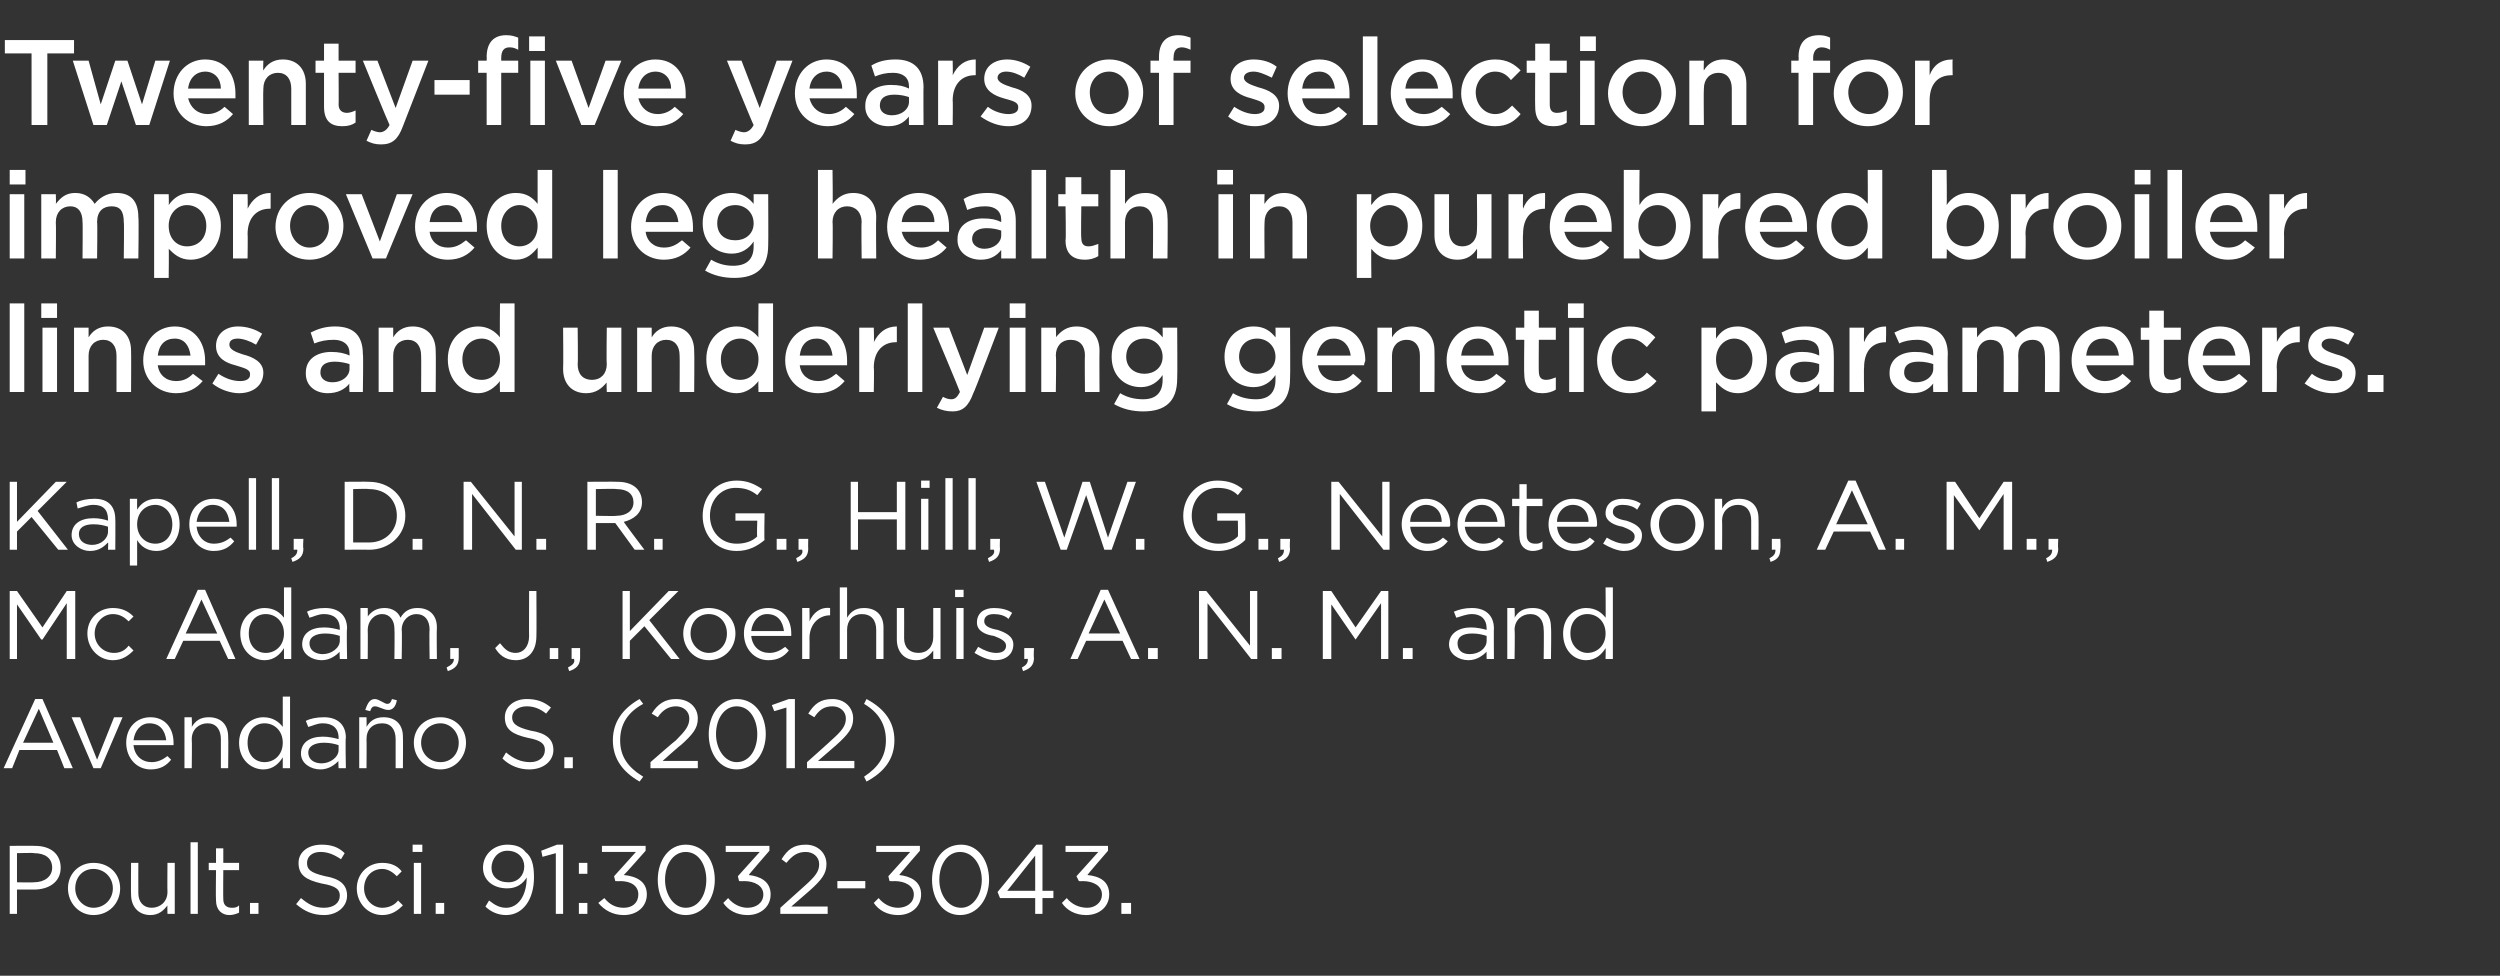
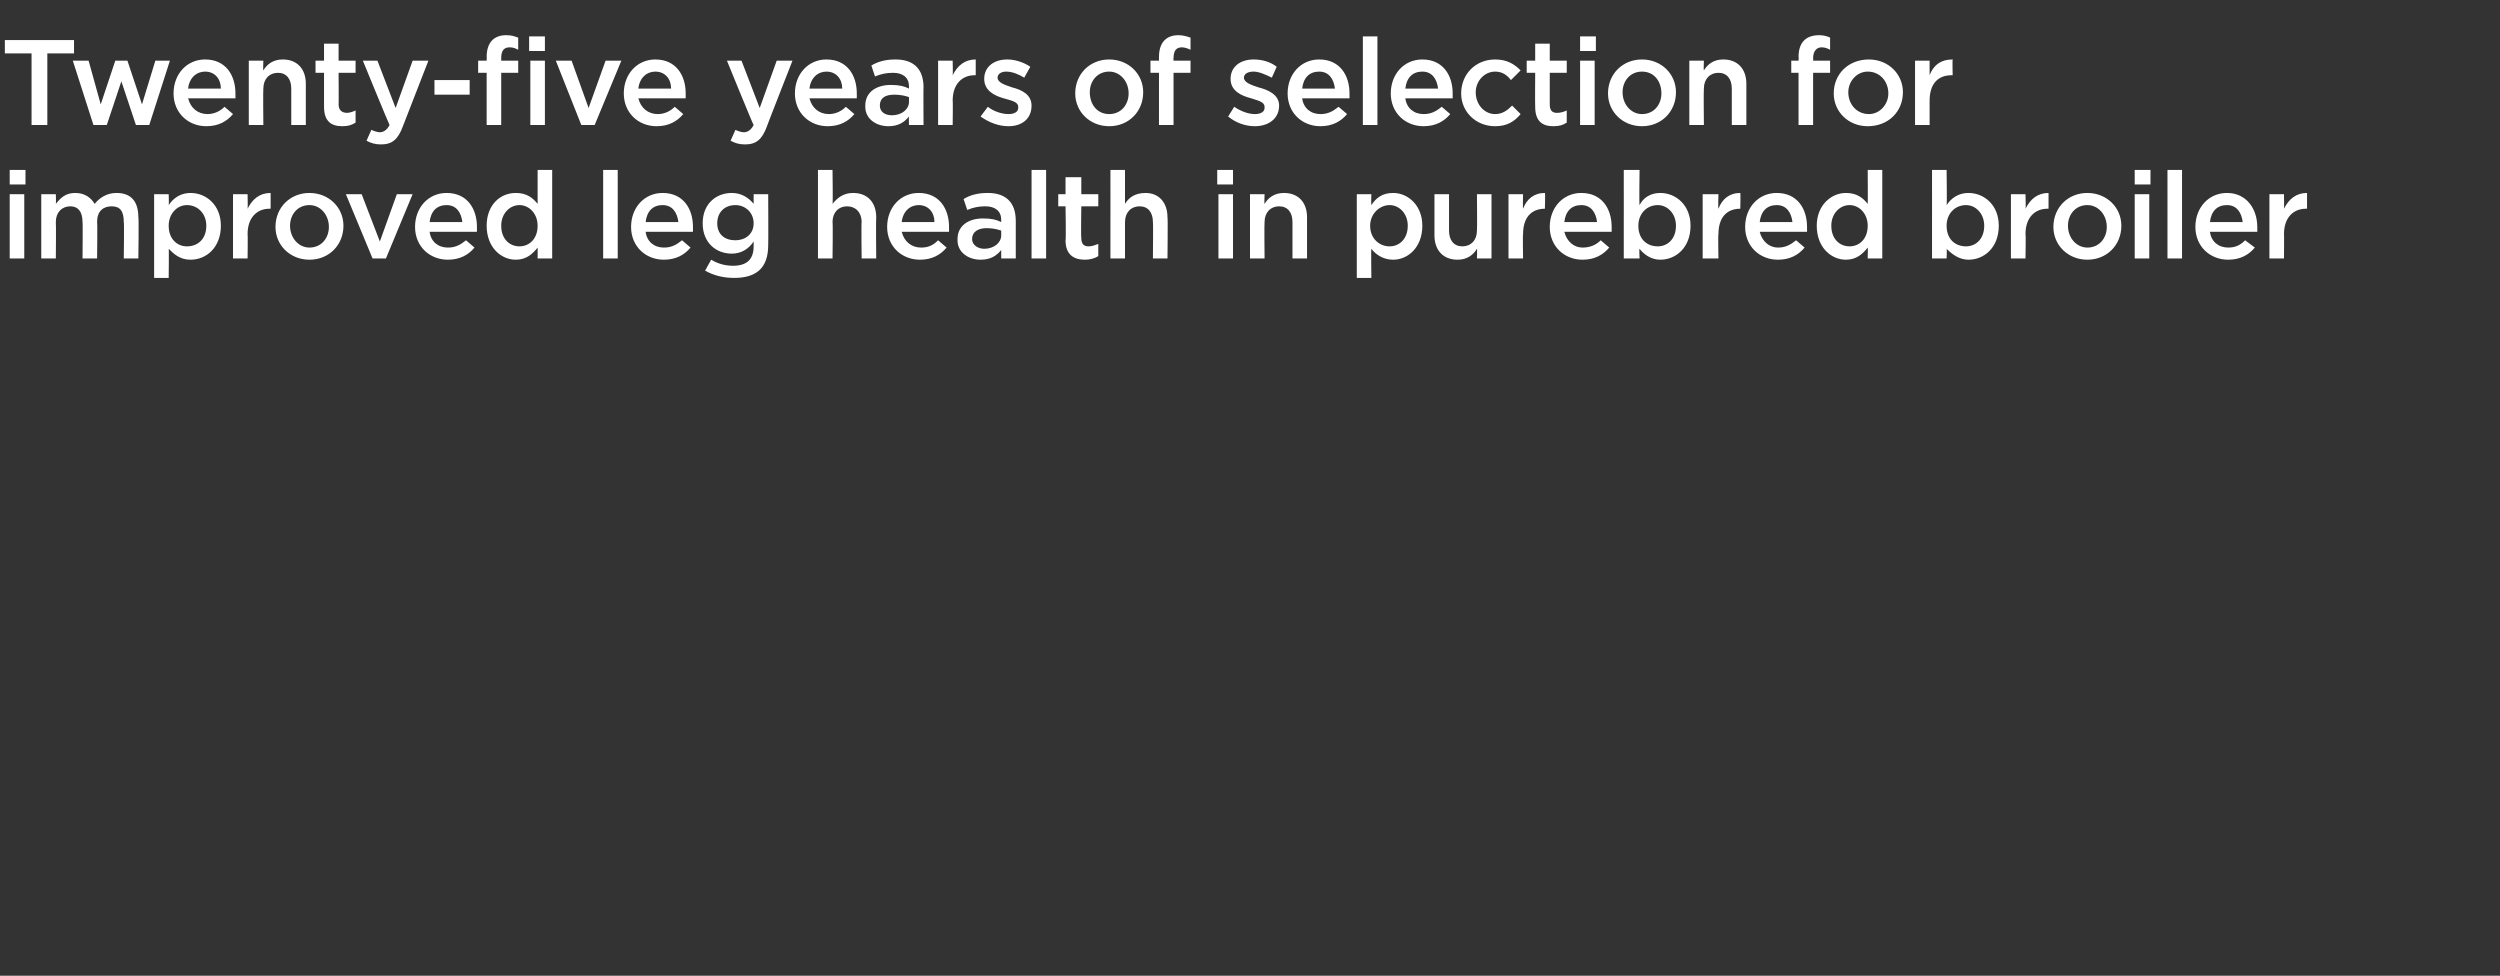
<svg xmlns="http://www.w3.org/2000/svg" version="1.1" width="206px" height="80.4px" viewBox="0 -2 206 80.4" style="top:-2px">
  <rect x="0" y="-2" width="206" height="80.4" fill="#333333" stroke="none" />
  <desc>Twenty-five years of selection for improved leg health in purebred broiler lines and underlying genetic parameters K</desc>
  <defs />
  <g id="Polygon106657">
-     <path d="m2.8 71.3H1.4v2h-.6v-5.6s2.09-.02 2.1 0c1.3 0 2.1.7 2.1 1.8c0 1.2-1 1.8-2.2 1.8zm0-3c.04-.04-1.4 0-1.4 0v2.4s1.41.03 1.4 0c.9 0 1.5-.5 1.5-1.2c0-.8-.6-1.2-1.5-1.2zm4.9 5.1c-1.2 0-2.1-1-2.1-2.2c0-1.2.9-2.1 2.1-2.1c1.3 0 2.2.9 2.2 2.1c0 1.2-.9 2.2-2.2 2.2zm0-3.8c-.9 0-1.5.7-1.5 1.6c0 .9.7 1.6 1.5 1.6c.9 0 1.6-.7 1.6-1.6c0-.9-.7-1.6-1.6-1.6zm6.1-.5h.6v4.2h-.6s-.02-.74 0-.7c-.3.4-.7.8-1.4.8c-1 0-1.6-.7-1.6-1.7c-.02.01 0-2.6 0-2.6h.6s-.01 2.46 0 2.5c0 .7.4 1.2 1.1 1.2c.7 0 1.3-.5 1.3-1.3c-.02.01 0-2.4 0-2.4zm1.9 4.2v-5.9h.6v5.9h-.6zm2.7-1.2c0 .5.3.7.7.7c.2 0 .4 0 .6-.2v.6c-.2.1-.5.2-.8.2c-.6 0-1.1-.4-1.1-1.2c-.03-.02 0-2.5 0-2.5h-.6v-.6h.6v-1.2h.6v1.2h1.3v.6h-1.3s-.02 2.4 0 2.4zm2.2 1.2v-.9h.7v.9h-.7zm6.2-3.1c1.2.2 1.8.7 1.8 1.6c0 .9-.8 1.6-1.9 1.6c-.9 0-1.6-.3-2.3-.9l.4-.5c.6.5 1.1.8 1.9.8c.8 0 1.3-.4 1.3-1c0-.5-.3-.8-1.5-1c-1.3-.3-1.9-.7-1.9-1.7c0-.9.8-1.5 1.9-1.5c.8 0 1.4.2 1.9.7l-.3.5c-.6-.4-1.1-.6-1.7-.6c-.7 0-1.1.4-1.1.9c0 .5.2.8 1.5 1.1zm4.7 3.2c-1.2 0-2.1-1-2.1-2.2c0-1.2.9-2.1 2.1-2.1c.8 0 1.3.3 1.6.7l-.4.4c-.3-.3-.7-.6-1.2-.6c-.9 0-1.5.7-1.5 1.6c0 .9.7 1.6 1.5 1.6c.5 0 1-.2 1.3-.6l.4.4c-.4.4-.9.8-1.7.8zm2.5-5.2v-.6h.8v.6h-.8zm.1 5.1v-4.2h.6v4.2h-.6zm1.8 0v-.9h.7v.9h-.7zm5.8.1c-.7 0-1.3-.3-1.7-.7l.3-.5c.5.4.9.6 1.4.6c1 0 1.7-1 1.7-2.5c-.3.5-.8.9-1.6.9c-1.2 0-2-.7-2-1.7c0-1.1.9-1.9 2-1.9c.7 0 1.2.2 1.5.6c.5.4.7 1 .7 2.1c0 1.8-.9 3.1-2.3 3.1zm.1-5.3c-.8 0-1.3.7-1.3 1.4c0 .7.5 1.2 1.4 1.2c.8 0 1.3-.6 1.3-1.3c0-.7-.5-1.3-1.4-1.3zm4.1-.5h.5v5.7h-.6v-5l-1.1.3l-.1-.5l1.3-.5zm1.8 2.4v-.9h.7v.9h-.7zm0 3.3v-.9h.7v.9h-.7zm1.9-5.1v-.5h3.6v.4s-1.76 2-1.8 2c1 .1 1.9.5 1.9 1.6c0 1-.8 1.7-1.9 1.7c-.9 0-1.6-.4-2.1-1l.5-.4c.4.5.9.8 1.6.8c.7 0 1.2-.4 1.2-1.1c0-.7-.6-1.1-1.5-1.1c-.02.02-.4 0-.4 0l-.1-.4l1.8-2h-2.8zm6.9 5.2c-1.4 0-2.3-1.3-2.3-2.9c0-1.6.9-2.9 2.3-2.9c1.5 0 2.4 1.3 2.4 2.9c0 1.5-.9 2.9-2.4 2.9zm0-5.2c-1 0-1.7 1-1.7 2.3c0 1.2.7 2.3 1.7 2.3c1.1 0 1.7-1.1 1.7-2.3c0-1.2-.6-2.3-1.7-2.3zm3.3 0v-.5h3.6v.4s-1.74 2-1.7 2c.9.1 1.8.5 1.8 1.6c0 1-.8 1.7-1.9 1.7c-.9 0-1.6-.4-2-1l.4-.4c.4.5 1 .8 1.6.8c.7 0 1.3-.4 1.3-1.1c0-.7-.7-1.1-1.6-1.1c0 .02-.4 0-.4 0l-.1-.4l1.8-2h-2.8zm5 .9l-.4-.3c.5-.8 1-1.2 2-1.2c1 0 1.7.7 1.7 1.6c0 .8-.4 1.3-1.4 2.2l-1.5 1.3h3v.6h-3.9v-.5l2-1.8c.9-.8 1.2-1.2 1.2-1.8c0-.6-.5-1-1.1-1c-.7 0-1.1.3-1.6.9zm4.2 2.1v-.6h2.3v.6H69zm3.2-3v-.5h3.6v.4s-1.74 2-1.7 2c.9.1 1.8.5 1.8 1.6c0 1-.8 1.7-1.9 1.7c-.9 0-1.6-.4-2-1l.4-.4c.4.5 1 .8 1.6.8c.7 0 1.3-.4 1.3-1.1c0-.7-.7-1.1-1.6-1.1c0 .02-.4 0-.4 0l-.1-.4l1.8-2h-2.8zm6.9 5.2c-1.4 0-2.3-1.3-2.3-2.9c0-1.6.9-2.9 2.4-2.9c1.4 0 2.3 1.3 2.3 2.9c0 1.5-.9 2.9-2.4 2.9zm0-5.2c-1 0-1.7 1-1.7 2.3c0 1.2.7 2.3 1.8 2.3c1 0 1.7-1.1 1.7-2.3c0-1.2-.7-2.3-1.8-2.3zm6.8-.6v3.8h.9v.6h-.9v1.3h-.6V72h-2.9l-.2-.5l3.2-3.9h.5zm-.6.9L83 71.4h2.3v-2.9zm2.5-.3v-.5h3.5v.4s-1.73 2-1.7 2c1 .1 1.8.5 1.8 1.6c0 1-.8 1.7-1.9 1.7c-.9 0-1.6-.4-2-1l.4-.4c.4.5 1 .8 1.7.8c.6 0 1.2-.4 1.2-1.1c0-.7-.7-1.1-1.6-1.1c.01.02-.3 0-.3 0l-.2-.4l1.8-2h-2.7zm4.6 5.1v-.9h.8v.9h-.8z" stroke="none" fill="#fff" />
-   </g>
+     </g>
  <g id="Polygon106656">
-     <path d="m6 61.3h-.7l-.6-1.5H1.6L1 61.3h-.7l2.6-5.7h.6L6 61.3zm-2.8-4.9l-1.3 2.8h2.5l-1.2-2.8zm6.2.7h.7l-1.8 4.2h-.6l-1.8-4.2h.7L8 60.6l1.4-3.5zm3.1 3.7c.5 0 .9-.2 1.3-.5l.3.3c-.4.5-.9.8-1.7.8c-1.1 0-2-.9-2-2.2c0-1.2.8-2.1 2-2.1c1.2 0 1.9.9 1.9 2.1v.2H11c.1.9.7 1.4 1.5 1.4zm1.2-1.8c-.1-.8-.5-1.4-1.4-1.4c-.7 0-1.2.6-1.3 1.4h2.7zm2.1 2.3h-.6v-4.2h.6s.03.76 0 .8c.3-.5.7-.8 1.4-.8c1 0 1.6.6 1.6 1.6c.03.01 0 2.6 0 2.6h-.6v-2.4c0-.8-.4-1.3-1.1-1.3c-.7 0-1.3.5-1.3 1.3c.03.01 0 2.4 0 2.4zm7.5 0v-.9c-.3.5-.8 1-1.6 1c-1 0-2-.8-2-2.2c0-1.3 1-2.1 2-2.1c.8 0 1.3.4 1.6.8v-2.5h.6v5.9h-.6zm0-2.1c0-1-.7-1.6-1.5-1.6c-.8 0-1.4.6-1.4 1.6c0 1 .6 1.6 1.4 1.6c.8 0 1.5-.6 1.5-1.6zm2.1-1.3l-.2-.5c.4-.2.9-.3 1.5-.3c1.1 0 1.8.6 1.8 1.7c-.05-.05 0 2.5 0 2.5h-.6s-.04-.64 0-.6c-.3.3-.8.7-1.5.7c-.8 0-1.6-.5-1.6-1.3c0-.9.7-1.4 1.8-1.4c.5 0 .9.1 1.3.2v-.1c0-.8-.5-1.2-1.3-1.2c-.5 0-.8.2-1.2.3zm0 2.1c0 .6.5.9 1.1.9c.7 0 1.4-.5 1.4-1.1v-.4c-.3-.1-.7-.2-1.2-.2c-.8 0-1.3.3-1.3.8zm6.6-3.5c-.4 0-.8-.3-1.1-.3c-.2 0-.3.1-.4.4l-.4-.1c.2-.6.4-.9.8-.9c.3 0 .8.4 1 .4c.2 0 .3-.1.4-.4l.4.1c-.1.6-.4.8-.7.8zm-1.8 4.8h-.6v-4.2h.6s.02.76 0 .8c.3-.5.7-.8 1.4-.8c1 0 1.6.6 1.6 1.6c.02.01 0 2.6 0 2.6h-.6v-2.4c0-.8-.4-1.3-1.1-1.3c-.8 0-1.3.5-1.3 1.3c.02.01 0 2.4 0 2.4zm6.1.1c-1.3 0-2.2-1-2.2-2.2c0-1.2.9-2.1 2.2-2.1c1.2 0 2.1.9 2.1 2.1c0 1.2-.9 2.2-2.1 2.2zm0-3.8c-.9 0-1.6.7-1.6 1.6c0 .9.7 1.6 1.6 1.6c.9 0 1.5-.7 1.5-1.6c0-.9-.7-1.6-1.5-1.6zm7.4.6c1.3.2 1.9.7 1.9 1.6c0 .9-.8 1.6-2 1.6c-.8 0-1.6-.3-2.2-.9l.3-.5c.6.5 1.2.8 2 .8c.7 0 1.2-.4 1.2-1c0-.5-.3-.8-1.4-1c-1.3-.3-1.9-.7-1.9-1.7c0-.9.8-1.5 1.8-1.5c.8 0 1.4.2 2 .7l-.4.5c-.5-.4-1-.6-1.6-.6c-.7 0-1.2.4-1.2.9c0 .5.3.8 1.5 1.1zm2.8 3.1v-.9h.7v.9h-.7zm4.6-2.3c0 1.3.6 2.2 1.9 3l-.3.4c-1.4-.8-2.2-1.9-2.2-3.4c0-1.5.8-2.6 2.2-3.4l.3.4c-1.3.7-1.9 1.7-1.9 3zm3.1-1.9l-.5-.3c.5-.8 1.1-1.2 2-1.2c1.1 0 1.8.7 1.8 1.6c0 .8-.4 1.3-1.4 2.2c-.03-.02-1.5 1.3-1.5 1.3h2.9v.6h-3.9v-.5s2.06-1.8 2.1-1.8c.8-.8 1.1-1.2 1.1-1.8c0-.6-.5-1-1.1-1c-.6 0-1.1.3-1.5.9zm6.5 4.3c-1.4 0-2.3-1.3-2.3-2.9c0-1.6.9-2.9 2.3-2.9c1.5 0 2.4 1.3 2.4 2.9c0 1.5-.9 2.9-2.4 2.9zm0-5.2c-1 0-1.7 1-1.7 2.3c0 1.2.7 2.3 1.7 2.3c1.1 0 1.7-1.1 1.7-2.3c0-1.2-.6-2.3-1.7-2.3zm4.3-.6h.5v5.7h-.7v-5l-1 .3l-.2-.5l1.4-.5zm2.1 1.5l-.5-.3c.5-.8 1-1.2 2-1.2c1 0 1.7.7 1.7 1.6c0 .8-.4 1.3-1.4 2.2l-1.5 1.3h3v.6h-3.9v-.5s2.02-1.8 2-1.8c.9-.8 1.2-1.2 1.2-1.8c0-.6-.5-1-1.1-1c-.7 0-1.1.3-1.5.9zm4.3-1.5c1.5.8 2.3 1.9 2.3 3.4c0 1.5-.8 2.6-2.3 3.4l-.2-.4c1.2-.8 1.8-1.7 1.8-3c0-1.3-.6-2.3-1.8-3l.2-.4z" stroke="none" fill="#fff" />
-   </g>
+     </g>
  <g id="Polygon106655">
-     <path d="m3.5 50.7h-.1l-2-2.9v4.5h-.6v-5.6h.6l2.1 3l2-3h.7v5.6h-.7v-4.6l-2 3zm5.8 1.7c-1.2 0-2.1-1-2.1-2.2c0-1.2.9-2.1 2.1-2.1c.8 0 1.3.3 1.7.7l-.4.4c-.3-.3-.7-.6-1.3-.6c-.8 0-1.5.7-1.5 1.6c0 .9.7 1.6 1.6 1.6c.5 0 .9-.2 1.2-.6l.4.4c-.4.4-.9.8-1.7.8zm10.1-.1h-.6l-.7-1.5h-3l-.7 1.5h-.7l2.6-5.7h.6l2.5 5.7zm-2.8-4.9l-1.3 2.8h2.6l-1.3-2.8zm6.8 4.9v-.9c-.3.5-.8 1-1.6 1c-1 0-2-.8-2-2.2c0-1.3 1-2.1 2-2.1c.8 0 1.3.4 1.6.8v-2.5h.6v5.9h-.6zm0-2.1c0-1-.7-1.6-1.5-1.6c-.8 0-1.4.6-1.4 1.6c0 1 .6 1.6 1.4 1.6c.8 0 1.5-.6 1.5-1.6zm2.1-1.3l-.2-.5c.4-.2.9-.3 1.5-.3c1.1 0 1.8.6 1.8 1.7c-.05-.05 0 2.5 0 2.5h-.6s-.04-.64 0-.6c-.3.3-.8.7-1.5.7c-.8 0-1.6-.5-1.6-1.3c0-.9.7-1.4 1.8-1.4c.5 0 .9.1 1.3.2v-.1c0-.8-.5-1.2-1.3-1.2c-.5 0-.8.2-1.2.3zm0 2.1c0 .6.5.9 1.1.9c.7 0 1.4-.5 1.4-1.1v-.4c-.3-.1-.7-.2-1.2-.2c-.8 0-1.3.3-1.3.8zm8.9-2.9c1 0 1.6.6 1.6 1.6c-.03.02 0 2.6 0 2.6h-.6s-.04-2.44 0-2.4c0-.8-.4-1.3-1.1-1.3c-.6 0-1.2.5-1.2 1.3c.04 0 0 2.4 0 2.4h-.6s.03-2.45 0-2.5c0-.7-.4-1.2-1-1.2c-.7 0-1.2.6-1.2 1.3c.02.02 0 2.4 0 2.4h-.6v-4.2h.6s.02.74 0 .7c.3-.4.7-.7 1.4-.7c.6 0 1.1.3 1.3.8c.3-.5.7-.8 1.4-.8zm3 4.2c-.03-.02-.3 0-.3 0v-.9h.7v.8c0 .6-.3.9-.9 1.1l-.1-.3c.4-.2.6-.4.6-.7zm5.1.1c-.9 0-1.4-.5-1.7-1l.4-.4c.4.5.7.8 1.3.8c.6 0 1.1-.5 1.1-1.4c-.02.03 0-3.7 0-3.7h.6s.02 3.72 0 3.7c0 1.3-.7 2-1.7 2zm2.8-.1v-.9h.7v.9h-.7zm2 0c.05-.02-.2 0-.2 0v-.9h.7v.8c0 .6-.3.9-.9 1.1l-.1-.3c.4-.2.6-.4.5-.7zm8.7 0h-.7l-2.2-2.7l-1.2 1.2v1.5h-.6v-5.6h.6v3.3l3.2-3.3h.8l-2.4 2.4l2.5 3.2zm2.4.1c-1.2 0-2.1-1-2.1-2.2c0-1.2.9-2.1 2.1-2.1c1.3 0 2.2.9 2.2 2.1c0 1.2-.9 2.2-2.2 2.2zm0-3.8c-.9 0-1.5.7-1.5 1.6c0 .9.7 1.6 1.5 1.6c.9 0 1.5-.7 1.5-1.6c0-.9-.6-1.6-1.5-1.6zm5 3.2c.5 0 .9-.2 1.3-.5l.3.3c-.4.5-.9.8-1.7.8c-1.1 0-2-.9-2-2.2c0-1.2.8-2.1 2-2.1c1.2 0 1.9.9 1.9 2.1v.2h-3.3c.1.9.7 1.4 1.5 1.4zm1.2-1.8c-.1-.8-.5-1.4-1.4-1.4c-.7 0-1.2.6-1.3 1.4h2.7zm2.1 2.3h-.6v-4.2h.6s.02 1.12 0 1.1c.3-.7.9-1.2 1.7-1.1v.6s-.04.04 0 0c-.9 0-1.7.7-1.7 1.9c.02.03 0 1.7 0 1.7zm3.1 0h-.6v-5.9h.6v2.5c.3-.5.7-.8 1.4-.8c1 0 1.6.6 1.6 1.6v2.6h-.6v-2.4c0-.8-.4-1.3-1.2-1.3c-.7 0-1.2.5-1.2 1.3v2.4zm7.1-4.2h.6v4.2h-.6v-.7c-.3.4-.7.8-1.4.8c-1 0-1.6-.7-1.6-1.7v-2.6h.6s.01 2.46 0 2.5c0 .7.4 1.2 1.2 1.2c.7 0 1.2-.5 1.2-1.3v-2.4zm1.8-.9v-.6h.7v.6h-.7zm.1 5.1v-4.2h.6v4.2h-.6zm3.2.1c-.6 0-1.2-.3-1.7-.6l.3-.5c.5.3 1 .5 1.5.5c.5 0 .8-.2.8-.6c0-.4-.5-.6-1-.8c-.7-.1-1.4-.4-1.4-1.1c0-.8.6-1.2 1.4-1.2c.5 0 1.1.1 1.5.4l-.3.5c-.3-.3-.8-.4-1.2-.4c-.5 0-.8.2-.8.6c0 .4.5.6 1.1.7c.6.2 1.3.5 1.3 1.2c0 .8-.6 1.3-1.5 1.3zm2.7-.1c.01-.02-.3 0-.3 0v-.9h.8s-.04.76 0 .8c0 .6-.3.9-.9 1.1l-.1-.3c.4-.2.5-.4.5-.7zm9.2 0h-.7l-.7-1.5h-3l-.7 1.5h-.6l2.5-5.7h.6l2.6 5.7zM91 47.4l-1.3 2.8h2.6L91 47.4zm3.6 4.9v-.9h.8v.9h-.8zm8.4-5.6h.6v5.6h-.5l-3.6-4.6v4.6h-.7v-5.6h.6l3.6 4.5v-4.5zm1.8 5.6v-.9h.8v.9h-.8zm6.9-1.6l-2-2.9v4.5h-.7v-5.6h.7l2 3l2.1-3h.6v5.6h-.6v-4.6l-2.1 3zm3.9 1.6v-.9h.8v.9h-.8zm4.4-3.4l-.2-.5c.5-.2.9-.3 1.5-.3c1.1 0 1.8.6 1.8 1.7c-.02-.05 0 2.5 0 2.5h-.6s-.02-.64 0-.6c-.3.3-.8.7-1.5.7c-.8 0-1.6-.5-1.6-1.3c0-.9.8-1.4 1.8-1.4c.5 0 .9.1 1.3.2v-.1c0-.8-.5-1.2-1.2-1.2c-.5 0-.9.2-1.3.3zm.1 2.1c0 .6.4.9 1 .9c.8 0 1.4-.5 1.4-1.1v-.4c-.3-.1-.7-.2-1.2-.2c-.8 0-1.2.3-1.2.8zm4.7 1.3h-.6v-4.2h.6s.04.76 0 .8c.3-.5.7-.8 1.5-.8c1 0 1.5.6 1.5 1.6c.04.01 0 2.6 0 2.6h-.6s.03-2.44 0-2.4c0-.8-.4-1.3-1.1-1.3c-.7 0-1.3.5-1.3 1.3c.04.01 0 2.4 0 2.4zm7.5 0s.02-.85 0-.9c-.3.5-.8 1-1.6 1c-1 0-1.9-.8-1.9-2.2c0-1.3.9-2.1 1.9-2.1c.8 0 1.3.4 1.6.8c.02.04 0-2.5 0-2.5h.6v5.9h-.6zm0-2.1c0-1-.7-1.6-1.5-1.6c-.8 0-1.4.6-1.4 1.6c0 1 .7 1.6 1.4 1.6c.8 0 1.5-.6 1.5-1.6z" stroke="none" fill="#fff" />
-   </g>
+     </g>
  <g id="Polygon106654">
-     <path d="m5.6 43.3h-.8l-2.2-2.7l-1.2 1.2v1.5h-.6v-5.6h.6v3.3l3.2-3.3h.9l-2.4 2.4l2.5 3.2zm.8-3.4l-.1-.5c.4-.2.9-.3 1.5-.3c1.1 0 1.7.6 1.7 1.7c.02-.05 0 2.5 0 2.5h-.6s.03-.64 0-.6c-.3.3-.7.7-1.5.7c-.7 0-1.5-.5-1.5-1.3c0-.9.7-1.4 1.8-1.4c.5 0 .9.1 1.2.2v-.1c0-.8-.4-1.2-1.2-1.2c-.5 0-.9.2-1.3.3zm.1 2.1c0 .6.5.9 1.1.9c.7 0 1.3-.5 1.3-1.1v-.4c-.3-.1-.7-.2-1.2-.2c-.8 0-1.2.3-1.2.8zm6.4 1.4c-.8 0-1.3-.4-1.6-.9v2.1h-.6v-5.5h.6s-.01.88 0 .9c.3-.5.8-.9 1.6-.9c1 0 1.9.7 1.9 2.1c0 1.4-.9 2.2-1.9 2.2zm-.1-3.8c-.8 0-1.5.6-1.5 1.6c0 1 .7 1.6 1.5 1.6c.8 0 1.4-.6 1.4-1.6c0-1-.7-1.6-1.4-1.6zm4.8 3.2c.6 0 1-.2 1.4-.5l.3.3c-.4.5-.9.8-1.7.8c-1.1 0-2-.9-2-2.2c0-1.2.8-2.1 2-2.1c1.2 0 1.9.9 1.9 2.1v.2h-3.3c.1.9.7 1.4 1.4 1.4zm1.3-1.8c-.1-.8-.5-1.4-1.4-1.4c-.7 0-1.2.6-1.3 1.4h2.7zm1.6 2.3v-5.9h.6v5.9h-.6zm1.9 0v-5.9h.6v5.9h-.6zm2.1 0c0-.02-.3 0-.3 0v-.9h.8s-.05.76 0 .8c0 .6-.3.9-.9 1.1L24 44c.4-.2.5-.4.5-.7zm5.9 0c-.02-.02-2 0-2 0v-5.6s1.98-.02 2 0c1.7 0 3 1.2 3 2.8c0 1.6-1.3 2.8-3 2.8zm0-5c-.02-.04-1.3 0-1.3 0v4.4h1.3c1.4 0 2.3-1 2.3-2.2c0-1.3-.9-2.2-2.3-2.2zm3.6 5v-.9h.8v.9h-.8zm8.4-5.6h.6v5.6h-.5l-3.6-4.6v4.6h-.7v-5.6h.6l3.6 4.5v-4.5zm1.8 5.6v-.9h.8v.9h-.8zm8.1 0l-1.6-2.2h-1.6v2.2h-.7v-5.6s2.45-.02 2.5 0c1.2 0 2 .6 2 1.7c0 .9-.7 1.4-1.5 1.6c-.04-.01 1.7 2.3 1.7 2.3h-.8zm-1.5-5c.01-.04-1.7 0-1.7 0v2.2s1.7.04 1.7 0c.8 0 1.4-.4 1.4-1.1c0-.7-.5-1.1-1.4-1.1zm3.1 5v-.9h.7v.9h-.7zm6.8.1c-1.7 0-2.8-1.3-2.8-2.9c0-1.6 1.1-2.9 2.8-2.9c.9 0 1.5.3 2.1.7l-.4.5c-.5-.4-1-.6-1.8-.6c-1.2 0-2.1 1-2.1 2.3c0 1.3.9 2.3 2.2 2.3c.7 0 1.3-.2 1.7-.6c-.05.05 0-1.3 0-1.3h-1.8v-.6h2.4s-.04 2.22 0 2.2c-.6.5-1.3.9-2.3.9zm3.3-.1v-.9h.8v.9h-.8zm2.1 0c.03-.02-.3 0-.3 0v-.9h.8s-.02.76 0 .8c0 .6-.3.9-.9 1.1l-.1-.3c.4-.2.6-.4.5-.7zm4.6-2.5v2.5h-.6v-5.6h.6v2.5h3.2v-2.5h.7v5.6h-.7v-2.5h-3.2zm5.2-2.6v-.6h.7v.6h-.7zm0 5.1v-4.2h.6v4.2h-.6zm2 0v-5.9h.6v5.9h-.6zm1.9 0v-5.9h.6v5.9h-.6zm2.1 0c.03-.02-.3 0-.3 0v-.9h.8s-.03.76 0 .8c0 .6-.3.9-.9 1.1l-.1-.3c.4-.2.6-.4.5-.7zm7.3-5.6h.6l1.5 4.6l1.6-4.6h.7l-2 5.6h-.6l-1.5-4.5l-1.6 4.5h-.5l-2-5.6h.7l1.6 4.6l1.5-4.6zm4.4 5.6v-.9h.7v.9h-.7zm6.8.1c-1.8 0-2.9-1.3-2.9-2.9c0-1.6 1.2-2.9 2.8-2.9c1 0 1.6.3 2.1.7l-.4.5c-.4-.4-.9-.6-1.7-.6c-1.2 0-2.1 1-2.1 2.3c0 1.3.9 2.3 2.2 2.3c.7 0 1.2-.2 1.6-.6c.03.05 0-1.3 0-1.3h-1.7v-.6h2.3s.04 2.22 0 2.2c-.5.5-1.3.9-2.2.9zm3.3-.1v-.9h.8v.9h-.8zm2.1 0c.01-.02-.3 0-.3 0v-.9h.8s-.04.76 0 .8c0 .6-.3.9-.9 1.1l-.1-.3c.4-.2.5-.4.5-.7zm8.1-5.6h.6v5.6h-.5l-3.6-4.6v4.6h-.7v-5.6h.6l3.6 4.5v-4.5zm3.7 5.1c.6 0 1-.2 1.3-.5l.4.3c-.4.5-.9.8-1.7.8c-1.1 0-2.1-.9-2.1-2.2c0-1.2.9-2.1 2-2.1c1.2 0 2 .9 2 2.1c0 .1 0 .2-.1.2h-3.2c.1.9.7 1.4 1.4 1.4zm1.2-1.8c0-.8-.5-1.4-1.3-1.4c-.7 0-1.3.6-1.3 1.4h2.6zm3.4 1.8c.6 0 1-.2 1.3-.5l.4.3c-.4.5-.9.8-1.7.8c-1.2 0-2.1-.9-2.1-2.2c0-1.2.9-2.1 2-2.1c1.2 0 1.9.9 1.9 2.1v.2h-3.3c.1.9.8 1.4 1.5 1.4zm1.2-1.8c-.1-.8-.5-1.4-1.3-1.4c-.7 0-1.3.6-1.4 1.4h2.7zm2.4 1.1c0 .5.3.7.7.7c.2 0 .4 0 .6-.2v.6c-.2.1-.5.2-.8.2c-.6 0-1.1-.4-1.1-1.2c-.04-.02 0-2.5 0-2.5h-.6v-.6h.6v-1.2h.6v1.2h1.3v.6h-1.3s-.02 2.4 0 2.4zm3.9.7c.6 0 1-.2 1.3-.5l.4.3c-.4.5-.9.8-1.7.8c-1.1 0-2.1-.9-2.1-2.2c0-1.2.9-2.1 2-2.1c1.3 0 2 .9 2 2.1c0 .1 0 .2-.1.2h-3.2c.1.9.7 1.4 1.4 1.4zm1.2-1.8c0-.8-.5-1.4-1.3-1.4c-.7 0-1.3.6-1.3 1.4h2.6zm2.9 2.4c-.5 0-1.2-.3-1.7-.6l.3-.5c.5.3 1 .5 1.5.5c.5 0 .8-.2.8-.6c0-.4-.5-.6-1-.8c-.6-.1-1.4-.4-1.4-1.1c0-.8.6-1.2 1.4-1.2c.5 0 1.1.1 1.5.4l-.3.5c-.3-.3-.8-.4-1.2-.4c-.5 0-.8.2-.8.6c0 .4.5.6 1.1.7c.6.2 1.3.5 1.3 1.2c0 .8-.6 1.3-1.5 1.3zm4.4 0c-1.3 0-2.2-1-2.2-2.2c0-1.2 1-2.1 2.2-2.1c1.2 0 2.2.9 2.2 2.1c0 1.2-1 2.2-2.2 2.2zm0-3.8c-.9 0-1.5.7-1.5 1.6c0 .9.6 1.6 1.5 1.6c.9 0 1.5-.7 1.5-1.6c0-.9-.6-1.6-1.5-1.6zm3.7 3.7h-.6v-4.2h.6s.02.76 0 .8c.3-.5.7-.8 1.4-.8c1 0 1.6.6 1.6 1.6c.02.01 0 2.6 0 2.6h-.6v-2.4c0-.8-.4-1.3-1.1-1.3c-.7 0-1.3.5-1.3 1.3c.02.01 0 2.4 0 2.4zm4.4 0c-.01-.02-.3 0-.3 0v-.9h.7s.04.76 0 .8c0 .6-.2.9-.8 1.1l-.1-.3c.4-.2.5-.4.5-.7zm9.1 0h-.6l-.7-1.5h-3l-.7 1.5h-.7l2.6-5.7h.6l2.5 5.7zm-2.8-4.9l-1.3 2.8h2.6l-1.3-2.8zm3.6 4.9v-.9h.7v.9h-.7zm6.9-1.6l-2.1-2.9v4.5h-.6v-5.6h.7l2 3l2-3h.7v5.6h-.7v-4.6l-2 3zm3.9 1.6v-.9h.8v.9h-.8zm2.1 0c.01-.02-.3 0-.3 0v-.9h.8s-.04.76 0 .8c0 .6-.3.9-.9 1.1l-.1-.3c.4-.2.5-.4.5-.7z" stroke="none" fill="#fff" />
-   </g>
+     </g>
  <g id="Polygon106653">
-     <path d="m.8 30.3V23h1.2v7.3H.8zm2.6-6.1V23h1.3v1.2H3.4zm.1 6.1V25h1.2v5.3H3.5zm3.8 0H6.1V25h1.2v.8c.3-.5.8-.9 1.6-.9c1.2 0 1.9.8 1.9 2c.02.02 0 3.4 0 3.4H9.6v-3c0-.8-.4-1.3-1.1-1.3c-.7 0-1.2.5-1.2 1.3v3zm7.2-.9c.6 0 1-.2 1.4-.6l.8.6c-.5.6-1.2 1-2.2 1c-1.5 0-2.7-1.1-2.7-2.7c0-1.6 1.1-2.8 2.6-2.8c1.6 0 2.5 1.3 2.5 2.8v.4H13c.1.8.7 1.3 1.5 1.3zm1.2-2.1c-.1-.8-.5-1.4-1.3-1.4c-.8 0-1.3.5-1.4 1.4h2.7zm4 3.1c-.7 0-1.6-.3-2.2-.8l.5-.8c.6.4 1.2.6 1.8.6c.5 0 .8-.2.8-.5v-.1c0-.4-.6-.5-1.2-.7c-.8-.2-1.6-.6-1.6-1.6c0-1 .8-1.6 1.8-1.6c.7 0 1.4.2 2 .6l-.5.9c-.5-.3-1.1-.5-1.5-.5c-.5 0-.7.2-.7.5c0 .4.5.6 1.1.8c.8.2 1.7.6 1.7 1.5c0 1.1-.9 1.7-2 1.7zm9.1-.1s-.05-.67 0-.7c-.4.5-1 .8-1.8.8c-1 0-1.8-.6-1.8-1.6v-.1c0-1.1.9-1.7 2.1-1.7c.6 0 1.1.1 1.5.3v-.2c0-.7-.5-1.1-1.3-1.1c-.6 0-1.1.1-1.6.3l-.3-.9c.6-.3 1.2-.5 2-.5c1.6 0 2.3.8 2.3 2.3c.05-.05 0 3.1 0 3.1h-1.1zm0-2.3c-.3-.1-.8-.2-1.2-.2c-.8 0-1.2.3-1.2.9c0 .5.4.8 1 .8c.8 0 1.4-.5 1.4-1.1v-.4zm3.6 2.3h-1.2V25h1.2v.8c.3-.5.8-.9 1.6-.9c1.2 0 1.9.8 1.9 2c.03.02 0 3.4 0 3.4h-1.2s.02-3.02 0-3c0-.8-.4-1.3-1.1-1.3c-.7 0-1.2.5-1.2 1.3v3zm8.8 0s-.03-.9 0-.9c-.4.5-1 1-1.8 1c-1.3 0-2.5-1-2.5-2.8c0-1.7 1.2-2.7 2.5-2.7c.8 0 1.4.4 1.8.9c-.03.02 0-2.8 0-2.8h1.2v7.3h-1.2zm0-2.7c0-1-.7-1.7-1.5-1.7c-.9 0-1.6.7-1.6 1.7c0 1.1.7 1.7 1.6 1.7c.8 0 1.5-.6 1.5-1.7zM50 25h1.2v5.3H50s-.04-.84 0-.8c-.4.5-.9.9-1.7.9c-1.2 0-1.9-.8-1.9-2c.03-.04 0-3.4 0-3.4h1.2s.04 3 0 3c0 .8.4 1.3 1.2 1.3c.7 0 1.2-.5 1.2-1.3c-.04-.02 0-3 0-3zm3.7 5.3h-1.2V25h1.2v.8c.3-.5.8-.9 1.6-.9c1.2 0 1.9.8 1.9 2c.03.02 0 3.4 0 3.4H56s.02-3.02 0-3c0-.8-.4-1.3-1.1-1.3c-.7 0-1.2.5-1.2 1.3v3zm8.8 0s-.03-.9 0-.9c-.4.5-1 1-1.8 1c-1.3 0-2.5-1-2.5-2.8c0-1.7 1.2-2.7 2.5-2.7c.8 0 1.4.4 1.8.9c-.03.02 0-2.8 0-2.8h1.2v7.3h-1.2zm0-2.7c0-1-.7-1.7-1.5-1.7c-.9 0-1.6.7-1.6 1.7c0 1.1.7 1.7 1.6 1.7c.8 0 1.5-.6 1.5-1.7zm4.9 1.8c.6 0 1-.2 1.5-.6l.7.6c-.5.6-1.2 1-2.2 1c-1.5 0-2.7-1.1-2.7-2.7c0-1.6 1.1-2.8 2.6-2.8c1.7 0 2.5 1.3 2.5 2.8v.4h-3.9c.1.8.7 1.3 1.5 1.3zm1.2-2.1c-.1-.8-.5-1.4-1.3-1.4c-.8 0-1.3.5-1.4 1.4h2.7zm3.4 3h-1.2V25h1.2s.04 1.19 0 1.2c.4-.8 1-1.3 1.9-1.3v1.3s-.06-.02-.1 0c-1 0-1.8.7-1.8 2.1c.04-.03 0 2 0 2zm2.8 0V23h1.2v7.3h-1.2zm5.4.1c-.4 1.1-.9 1.5-1.7 1.5c-.5 0-.9-.1-1.3-.3l.5-.9c.2.1.4.2.7.2c.3 0 .5-.2.7-.6c.02-.02-2.2-5.3-2.2-5.3h1.3l1.5 3.9l1.4-3.9h1.2s-2.06 5.43-2.1 5.4zm3-6.2V23h1.3v1.2h-1.3zm0 6.1V25h1.3v5.3h-1.3zm3.8 0h-1.2V25h1.2s.05.82 0 .8c.4-.5.9-.9 1.7-.9c1.2 0 1.9.8 1.9 2c-.02.02 0 3.4 0 3.4h-1.2s-.03-3.02 0-3c0-.8-.4-1.3-1.2-1.3c-.7 0-1.2.5-1.2 1.3c.05 0 0 3 0 3zm7.2 1.6c-.9 0-1.7-.2-2.4-.6l.5-.9c.5.3 1.1.5 1.9.5c1 0 1.6-.5 1.6-1.6v-.4c-.4.6-1 1-1.8 1c-1.3 0-2.4-.9-2.4-2.5c0-1.6 1.1-2.5 2.4-2.5c.9 0 1.4.4 1.8.9c.02-.01 0-.8 0-.8h1.2s.03 4.2 0 4.2c0 1.9-1 2.7-2.8 2.7zm.1-6c-.9 0-1.5.6-1.5 1.5c0 .9.7 1.4 1.5 1.4c.8 0 1.5-.5 1.5-1.4c0-.9-.7-1.5-1.5-1.5zm9.2 6c-.9 0-1.7-.2-2.4-.6l.5-.9c.5.3 1.1.5 1.9.5c1 0 1.6-.5 1.6-1.6v-.4c-.4.6-1 1-1.8 1c-1.3 0-2.4-.9-2.4-2.5c0-1.6 1.1-2.5 2.4-2.5c.9 0 1.4.4 1.8.9c.02-.01 0-.8 0-.8h1.2s.03 4.2 0 4.2c0 1.9-1 2.7-2.8 2.7zm.1-6c-.9 0-1.5.6-1.5 1.5c0 .9.7 1.4 1.5 1.4c.8 0 1.5-.5 1.5-1.4c0-.9-.7-1.5-1.5-1.5zm6.5 3.5c.6 0 1-.2 1.4-.6l.7.6c-.5.6-1.2 1-2.1 1c-1.6 0-2.8-1.1-2.8-2.7c0-1.6 1.1-2.8 2.6-2.8c1.7 0 2.6 1.3 2.6 2.8c0 .1-.1.2-.1.4h-3.8c.1.8.7 1.3 1.5 1.3zm1.2-2.1c-.1-.8-.6-1.4-1.4-1.4c-.7 0-1.2.5-1.4 1.4h2.8zm3.4 3h-1.2V25h1.2v.8c.3-.5.8-.9 1.6-.9c1.2 0 1.9.8 1.9 2c.02.02 0 3.4 0 3.4H117v-3c0-.8-.4-1.3-1.1-1.3c-.7 0-1.2.5-1.2 1.3v3zm7.2-.9c.6 0 1-.2 1.4-.6l.8.6c-.5.6-1.2 1-2.2 1c-1.5 0-2.7-1.1-2.7-2.7c0-1.6 1.1-2.8 2.6-2.8c1.6 0 2.5 1.3 2.5 2.8v.4h-3.9c.1.8.7 1.3 1.5 1.3zm1.2-2.1c-.1-.8-.5-1.4-1.3-1.4c-.8 0-1.3.5-1.4 1.4h2.7zm3.7 1.3c0 .5.2.7.6.7c.3 0 .5-.1.8-.2v1c-.3.2-.7.3-1.1.3c-.9 0-1.5-.4-1.5-1.6c-.03.02 0-2.8 0-2.8h-.7v-1h.7v-1.4h1.2v1.4h1.4v1h-1.4s-.02 2.63 0 2.6zm2.4-4.4V23h1.3v1.2h-1.3zm.1 6.1V25h1.2v5.3h-1.2zm5 .1c-1.6 0-2.7-1.2-2.7-2.7c0-1.6 1.1-2.8 2.7-2.8c1 0 1.6.4 2.1.9l-.7.8c-.4-.4-.8-.7-1.4-.7c-.9 0-1.5.8-1.5 1.7c0 1 .6 1.8 1.6 1.8c.5 0 1-.3 1.3-.7l.8.7c-.5.6-1.2 1-2.2 1zm11.3-2.8c0 1.8-1.2 2.8-2.4 2.8c-.9 0-1.4-.5-1.8-.9v2.4h-1.2V25h1.2v.9c.4-.6.9-1 1.8-1c1.2 0 2.4 1 2.4 2.7zm-1.2 0c0-1-.7-1.7-1.5-1.7c-.8 0-1.5.7-1.5 1.7c0 1.1.7 1.7 1.5 1.7c.8 0 1.5-.6 1.5-1.7zm5.5 2.7s.02-.67 0-.7c-.3.5-.9.8-1.7.8c-1 0-1.9-.6-1.9-1.6v-.1c0-1.1.9-1.7 2.2-1.7c.6 0 1 .1 1.4.3v-.2c0-.7-.4-1.1-1.3-1.1c-.6 0-1 .1-1.5.3l-.3-.9c.6-.3 1.1-.5 2-.5c1.6 0 2.3.8 2.3 2.3c.02-.05 0 3.1 0 3.1h-1.2zm0-2.3c-.3-.1-.7-.2-1.2-.2c-.7 0-1.2.3-1.2.9c0 .5.5.8 1 .8c.8 0 1.4-.5 1.4-1.1v-.4zm3.7 2.3h-1.2V25h1.2s-.03 1.19 0 1.2c.3-.8.9-1.3 1.8-1.3c.04 0 0 1.3 0 1.3c0 0-.03-.02 0 0c-1.1 0-1.8.7-1.8 2.1c-.03-.03 0 2 0 2zm5.7 0s-.03-.67 0-.7c-.4.5-.9.8-1.7.8c-1 0-1.9-.6-1.9-1.6v-.1c0-1.1.9-1.7 2.1-1.7c.7 0 1.1.1 1.5.3v-.2c0-.7-.5-1.1-1.3-1.1c-.6 0-1.1.1-1.5.3l-.4-.9c.6-.3 1.2-.5 2-.5c1.6 0 2.4.8 2.4 2.3c-.03-.05 0 3.1 0 3.1h-1.2zm0-2.3c-.3-.1-.7-.2-1.2-.2c-.8 0-1.2.3-1.2.9c0 .5.4.8 1 .8c.8 0 1.4-.5 1.4-1.1v-.4zm8.6-3.1c1.1 0 1.8.7 1.8 2c.04.01 0 3.4 0 3.4h-1.2s.03-3.02 0-3c0-.9-.4-1.3-1-1.3c-.7 0-1.2.4-1.2 1.3c.03 0 0 3 0 3h-1.2s.02-3.03 0-3c0-.9-.4-1.3-1.1-1.3c-.6 0-1.1.5-1.1 1.3c.02.01 0 3 0 3h-1.2V25h1.2s.02.8 0 .8c.4-.5.8-.9 1.6-.9c.8 0 1.3.4 1.6.9c.4-.5 1-.9 1.8-.9zm5.5 4.5c.6 0 1.1-.2 1.5-.6l.7.6c-.5.6-1.2 1-2.2 1c-1.5 0-2.7-1.1-2.7-2.7c0-1.6 1.1-2.8 2.6-2.8c1.7 0 2.5 1.3 2.5 2.8v.4h-3.9c.2.8.8 1.3 1.5 1.3zm1.2-2.1c-.1-.8-.5-1.4-1.3-1.4c-.8 0-1.3.5-1.4 1.4h2.7zm3.7 1.3c0 .5.2.7.7.7c.2 0 .5-.1.7-.2v1c-.3.2-.6.3-1.1.3c-.9 0-1.5-.4-1.5-1.6V26h-.7v-1h.7v-1.4h1.2v1.4h1.4v1h-1.4v2.6zm4.7.8c.6 0 1-.2 1.5-.6l.7.6c-.5.6-1.2 1-2.2 1c-1.5 0-2.7-1.1-2.7-2.7c0-1.6 1.1-2.8 2.6-2.8c1.7 0 2.5 1.3 2.5 2.8v.4h-3.9c.2.8.8 1.3 1.5 1.3zm1.2-2.1c-.1-.8-.5-1.4-1.3-1.4c-.8 0-1.3.5-1.4 1.4h2.7zm3.4 3h-1.2V25h1.2s.04 1.19 0 1.2c.4-.8 1-1.3 1.9-1.3v1.3s-.06-.02-.1 0c-1 0-1.8.7-1.8 2.1c.04-.03 0 2 0 2zm4.6.1c-.8 0-1.6-.3-2.3-.8l.6-.8c.5.4 1.2.6 1.7.6c.5 0 .8-.2.8-.5v-.1c0-.4-.5-.5-1.2-.7c-.7-.2-1.6-.6-1.6-1.6c0-1 .8-1.6 1.9-1.6c.6 0 1.4.2 1.9.6l-.5.9c-.5-.3-1-.5-1.5-.5c-.4 0-.7.2-.7.5c0 .4.6.6 1.2.8c.8.2 1.6.6 1.6 1.5c0 1.1-.8 1.7-1.9 1.7zm2.9-.1v-1.4h1.3v1.4h-1.3z" stroke="none" fill="#fff" />
-   </g>
+     </g>
  <g id="Polygon106652">
    <path d="m.8 13.2V12h1.3v1.2H.8zm0 6.1V14h1.2v5.3H.8zm8.8-5.4c1.2 0 1.8.7 1.8 2c.05.01 0 3.4 0 3.4h-1.2s.04-3.02 0-3c0-.9-.3-1.3-1-1.3c-.7 0-1.2.4-1.2 1.3c.04 0 0 3 0 3H6.8s.03-3.03 0-3c0-.9-.4-1.3-1-1.3c-.7 0-1.2.5-1.2 1.3c.03.01 0 3 0 3H3.4V14h1.2s.03.8 0 .8c.4-.5.8-.9 1.6-.9c.8 0 1.3.4 1.6.9c.4-.5 1-.9 1.8-.9zm8.6 2.7c0 1.8-1.2 2.8-2.5 2.8c-.9 0-1.4-.5-1.8-.9c.03-.04 0 2.4 0 2.4h-1.2V14h1.2s.03.88 0 .9c.4-.6 1-1 1.8-1c1.3 0 2.5 1 2.5 2.7zm-1.2 0c0-1-.7-1.7-1.6-1.7c-.8 0-1.5.7-1.5 1.7c0 1.1.7 1.7 1.5 1.7c.9 0 1.6-.6 1.6-1.7zm3.4 2.7h-1.2V14h1.2s.03 1.19 0 1.2c.4-.8 1-1.3 1.9-1.3v1.3s-.07-.02-.1 0c-1 0-1.8.7-1.8 2.1c.03-.03 0 2 0 2zm5.1.1c-1.6 0-2.8-1.2-2.8-2.7c0-1.6 1.2-2.8 2.8-2.8c1.6 0 2.8 1.2 2.8 2.7c0 1.6-1.2 2.8-2.8 2.8zm0-4.5c-1 0-1.6.8-1.6 1.7c0 1 .7 1.8 1.6 1.8c1 0 1.6-.8 1.6-1.7c0-1-.7-1.8-1.6-1.8zm7.2-.9h1.3l-2.2 5.3h-1.1L28.5 14h1.3l1.5 3.9l1.4-3.9zm4.2 4.4c.6 0 1-.2 1.5-.6l.7.6c-.5.6-1.2 1-2.2 1c-1.5 0-2.7-1.1-2.7-2.7c0-1.6 1.1-2.8 2.6-2.8c1.7 0 2.5 1.3 2.5 2.8v.4h-3.9c.1.8.7 1.3 1.5 1.3zm1.2-2.1c-.1-.8-.5-1.4-1.3-1.4c-.8 0-1.3.5-1.4 1.4h2.7zm6.2 3s.01-.9 0-.9c-.4.5-.9 1-1.8 1c-1.2 0-2.4-1-2.4-2.8c0-1.7 1.1-2.7 2.4-2.7c.9 0 1.4.4 1.8.9V12h1.2v7.3h-1.2zm0-2.7c0-1-.7-1.7-1.5-1.7c-.8 0-1.5.7-1.5 1.7c0 1.1.7 1.7 1.5 1.7c.8 0 1.5-.6 1.5-1.7zm5.4 2.7V12h1.2v7.3h-1.2zm5-.9c.6 0 1-.2 1.5-.6l.7.6c-.5.6-1.2 1-2.2 1c-1.5 0-2.7-1.1-2.7-2.7c0-1.6 1.1-2.8 2.6-2.8c1.7 0 2.5 1.3 2.5 2.8v.4h-3.9c.1.8.7 1.3 1.5 1.3zm1.2-2.1c-.1-.8-.5-1.4-1.3-1.4c-.8 0-1.3.5-1.4 1.4h2.7zm4.6 4.6c-.9 0-1.7-.2-2.4-.6l.5-.9c.5.3 1.1.5 1.8.5c1.1 0 1.7-.5 1.7-1.6v-.4c-.4.6-1 1-1.8 1c-1.3 0-2.4-.9-2.4-2.5c0-1.6 1.1-2.5 2.4-2.5c.8 0 1.4.4 1.8.9v-.8h1.2s.02 4.2 0 4.2c0 1.9-1 2.7-2.8 2.7zm.1-6c-.9 0-1.5.6-1.5 1.5c0 .9.6 1.4 1.5 1.4c.8 0 1.5-.5 1.5-1.4c0-.9-.7-1.5-1.5-1.5zm8 4.4h-1.2V12h1.2s.04 2.82 0 2.8c.4-.5.9-.9 1.7-.9c1.2 0 1.9.8 1.9 2c-.03.02 0 3.4 0 3.4H71s-.04-3.02 0-3c0-.8-.5-1.3-1.2-1.3c-.7 0-1.2.5-1.2 1.3c.04 0 0 3 0 3zm7.3-.9c.6 0 1-.2 1.4-.6l.7.6c-.5.6-1.2 1-2.2 1c-1.5 0-2.7-1.1-2.7-2.7c0-1.6 1.1-2.8 2.6-2.8c1.7 0 2.5 1.3 2.5 2.8v.4h-3.9c.2.8.8 1.3 1.6 1.3zm1.1-2.1c0-.8-.5-1.4-1.3-1.4c-.7 0-1.3.5-1.4 1.4h2.7zm5.5 3v-.7c-.4.5-.9.8-1.7.8c-1 0-1.9-.6-1.9-1.6v-.1c0-1.1.9-1.7 2.1-1.7c.7 0 1.1.1 1.5.3v-.2c0-.7-.5-1.1-1.3-1.1c-.6 0-1 .1-1.5.3l-.3-.9c.5-.3 1.1-.5 2-.5c1.5 0 2.3.8 2.3 2.3v3.1h-1.2zm0-2.3c-.3-.1-.7-.2-1.2-.2c-.7 0-1.2.3-1.2.9c0 .5.5.8 1 .8c.8 0 1.4-.5 1.4-1.1v-.4zm2.5 2.3V12h1.2v7.3H85zm4.1-1.7c0 .5.2.7.6.7c.3 0 .5-.1.8-.2v1c-.3.2-.7.3-1.1.3c-.9 0-1.6-.4-1.6-1.6c.05.02 0-2.8 0-2.8h-.6v-1h.6v-1.4h1.3v1.4h1.4v1h-1.4s-.04 2.63 0 2.6zm3.6 1.7h-1.2V12h1.2v2.8c.3-.5.8-.9 1.7-.9c1.1 0 1.8.8 1.8 2c.04.02 0 3.4 0 3.4H95s.03-3.02 0-3c0-.8-.4-1.3-1.1-1.3c-.7 0-1.2.5-1.2 1.3v3zm7.6-6.1V12h1.3v1.2h-1.3zm.1 6.1V14h1.2v5.3h-1.2zm3.8 0H103V14h1.2s-.03.82 0 .8c.3-.5.8-.9 1.6-.9c1.2 0 1.9.8 1.9 2v3.4h-1.2v-3c0-.8-.4-1.3-1.1-1.3c-.7 0-1.2.5-1.2 1.3c-.03 0 0 3 0 3zm13-2.7c0 1.8-1.2 2.8-2.4 2.8c-.9 0-1.5-.5-1.8-.9c-.03-.04 0 2.4 0 2.4h-1.2V14h1.2s-.03.88 0 .9c.4-.6.9-1 1.8-1c1.2 0 2.4 1 2.4 2.7zm-1.2 0c0-1-.7-1.7-1.5-1.7c-.8 0-1.6.7-1.6 1.7c0 1.1.8 1.7 1.6 1.7c.8 0 1.5-.6 1.5-1.7zm5.7-2.6h1.2v5.3h-1.2s.03-.84 0-.8c-.3.5-.8.9-1.6.9c-1.2 0-1.9-.8-1.9-2V14h1.2v3c0 .8.4 1.3 1.1 1.3c.7 0 1.2-.5 1.2-1.3c.03-.02 0-3 0-3zm3.8 5.3h-1.2V14h1.2s-.03 1.19 0 1.2c.3-.8.9-1.3 1.8-1.3c.04 0 0 1.3 0 1.3c0 0-.03-.02 0 0c-1.1 0-1.8.7-1.8 2.1c-.03-.03 0 2 0 2zm4.9-.9c.6 0 1.1-.2 1.5-.6l.7.6c-.5.6-1.2 1-2.2 1c-1.5 0-2.7-1.1-2.7-2.7c0-1.6 1.1-2.8 2.6-2.8c1.7 0 2.5 1.3 2.5 2.8v.4h-3.9c.2.8.8 1.3 1.5 1.3zm1.2-2.1c-.1-.8-.5-1.4-1.3-1.4c-.8 0-1.3.5-1.4 1.4h2.7zm7.7.3c0 1.8-1.2 2.8-2.5 2.8c-.8 0-1.4-.5-1.7-.9c-.04-.04 0 .8 0 .8h-1.3V12h1.3s-.04 2.88 0 2.9c.3-.6.9-1 1.7-1c1.3 0 2.5 1 2.5 2.7zm-2.7-1.7c-.9 0-1.6.7-1.6 1.7c0 1.1.7 1.7 1.6 1.7c.8 0 1.5-.6 1.5-1.7c0-1-.7-1.7-1.5-1.7zm5 4.4h-1.3V14h1.3s-.04 1.19 0 1.2c.3-.8.9-1.3 1.8-1.3c.03 0 0 1.3 0 1.3c0 0-.04-.02 0 0c-1.1 0-1.8.7-1.8 2.1c-.04-.03 0 2 0 2zm4.9-.9c.6 0 1-.2 1.5-.6l.7.6c-.5.6-1.2 1-2.2 1c-1.5 0-2.7-1.1-2.7-2.7c0-1.6 1.1-2.8 2.6-2.8c1.7 0 2.5 1.3 2.5 2.8v.4H145c.2.8.8 1.3 1.5 1.3zm1.2-2.1c-.1-.8-.5-1.4-1.3-1.4c-.8 0-1.3.5-1.4 1.4h2.7zm6.2 3s.02-.9 0-.9c-.4.5-.9 1-1.8 1c-1.2 0-2.4-1-2.4-2.8c0-1.7 1.2-2.7 2.4-2.7c.9 0 1.4.4 1.8.9c.02.02 0-2.8 0-2.8h1.2v7.3h-1.2zm0-2.7c0-1-.7-1.7-1.5-1.7c-.8 0-1.5.7-1.5 1.7c0 1.1.7 1.7 1.5 1.7c.8 0 1.5-.6 1.5-1.7zm10.8 0c0 1.8-1.2 2.8-2.5 2.8c-.8 0-1.4-.5-1.8-.9c.04-.04 0 .8 0 .8h-1.2V12h1.2s.04 2.88 0 2.9c.4-.6 1-1 1.8-1c1.3 0 2.5 1 2.5 2.7zm-2.7-1.7c-.9 0-1.6.7-1.6 1.7c0 1.1.7 1.7 1.6 1.7c.8 0 1.5-.6 1.5-1.7c0-1-.7-1.7-1.5-1.7zm4.9 4.4h-1.2V14h1.2s.04 1.19 0 1.2c.4-.8 1-1.3 1.9-1.3v1.3s-.06-.02-.1 0c-1 0-1.8.7-1.8 2.1c.04-.03 0 2 0 2zm5.1.1c-1.6 0-2.8-1.2-2.8-2.7c0-1.6 1.2-2.8 2.8-2.8c1.6 0 2.8 1.2 2.8 2.7c0 1.6-1.2 2.8-2.8 2.8zm0-4.5c-1 0-1.6.8-1.6 1.7c0 1 .7 1.8 1.6 1.8c1 0 1.6-.8 1.6-1.7c0-1-.7-1.8-1.6-1.8zm3.9-1.7V12h1.3v1.2h-1.3zm0 6.1V14h1.2v5.3h-1.2zm2.7 0V12h1.2v7.3h-1.2zm5-.9c.6 0 1-.2 1.4-.6l.8.6c-.5.6-1.2 1-2.2 1c-1.5 0-2.7-1.1-2.7-2.7c0-1.6 1.1-2.8 2.6-2.8c1.6 0 2.5 1.3 2.5 2.8v.4h-3.9c.1.8.7 1.3 1.5 1.3zm1.2-2.1c-.1-.8-.5-1.4-1.3-1.4c-.8 0-1.3.5-1.4 1.4h2.7zm3.4 3H187V14h1.2s.02 1.19 0 1.2c.4-.8 1-1.3 1.9-1.3v1.3s-.08-.02-.1 0c-1 0-1.8.7-1.8 2.1c.02-.03 0 2 0 2z" stroke="none" fill="#fff" />
  </g>
  <g id="Polygon106651">
    <path d="m3.9 8.3H2.6V2.4H.4V1.3h5.7v1.1H3.9v5.9zm7.8-1.7L12.8 3h1.2l-1.7 5.3h-1.1L10 4.7l-1.2 3.6H7.7L6 3h1.3l1 3.6L9.5 3h1l1.2 3.6zm5.4.8c.5 0 1-.2 1.4-.6l.7.6c-.5.6-1.2 1-2.2 1c-1.5 0-2.7-1.1-2.7-2.7c0-1.6 1.1-2.8 2.6-2.8c1.7 0 2.5 1.3 2.5 2.8v.4h-3.9c.2.8.8 1.3 1.6 1.3zm1.1-2.1c0-.8-.5-1.4-1.3-1.4c-.7 0-1.3.5-1.4 1.4h2.7zm3.5 3h-1.2V3h1.2s-.03.82 0 .8c.3-.5.8-.9 1.6-.9c1.2 0 1.9.8 1.9 2v3.4H24v-3c0-.8-.4-1.3-1.1-1.3c-.7 0-1.2.5-1.2 1.3c-.03 0 0 3 0 3zm6.2-1.7c0 .5.3.7.7.7c.2 0 .5-.1.7-.2v1c-.3.2-.6.3-1.1.3c-.9 0-1.5-.4-1.5-1.6V4h-.7v-1h.7V1.6h1.2v1.4h1.4v1h-1.4s.02 2.63 0 2.6zm5.3 1.8c-.4 1.1-.9 1.5-1.8 1.5c-.5 0-.8-.1-1.2-.3l.4-.9c.2.1.5.2.7.2c.3 0 .6-.2.8-.6c-.04-.02-2.2-5.3-2.2-5.3h1.2l1.5 3.9L34 3h1.3l-2.1 5.4zm2.6-2.6V4.6h2.9v1.2h-2.9zm7.8-3.6V1h1.3v1.2h-1.3zm-.9.8v1h-1.4v4.3h-1.2V4h-.7v-1h.7s.02-.35 0-.3c0-1.2.6-1.8 1.6-1.8c.5 0 .7.1 1 .2v1c-.2-.1-.4-.2-.7-.2c-.5 0-.7.3-.7.9v.2h1.4zm1 5.3V3h1.2v5.3h-1.2zM49.9 3h1.3L49 8.3h-1.1L45.8 3h1.3l1.4 3.9L49.9 3zm4.3 4.4c.5 0 1-.2 1.4-.6l.7.6c-.5.6-1.2 1-2.2 1c-1.5 0-2.7-1.1-2.7-2.7c0-1.6 1.1-2.8 2.6-2.8c1.7 0 2.5 1.3 2.5 2.8v.4h-3.9c.2.8.8 1.3 1.6 1.3zm1.1-2.1c0-.8-.5-1.4-1.3-1.4c-.7 0-1.3.5-1.4 1.4h2.7zm7.9 3.1c-.4 1.1-.9 1.5-1.8 1.5c-.5 0-.8-.1-1.2-.3l.4-.9c.2.1.5.2.7.2c.3 0 .6-.2.8-.6c-.05-.02-2.2-5.3-2.2-5.3h1.2l1.5 3.9L64 3h1.3s-2.13 5.43-2.1 5.4zm5.1-1c.5 0 1-.2 1.4-.6l.7.6c-.5.6-1.2 1-2.2 1c-1.5 0-2.7-1.1-2.7-2.7c0-1.6 1.1-2.8 2.6-2.8c1.7 0 2.5 1.3 2.5 2.8v.4h-3.9c.2.8.8 1.3 1.6 1.3zm1.1-2.1c0-.8-.5-1.4-1.3-1.4c-.7 0-1.3.5-1.4 1.4h2.7zm5.5 3s-.02-.67 0-.7c-.4.5-.9.8-1.7.8c-1 0-1.9-.6-1.9-1.6v-.1c0-1.1.9-1.7 2.1-1.7c.7 0 1.1.1 1.5.3v-.2c0-.7-.5-1.1-1.3-1.1c-.6 0-1 .1-1.5.3l-.3-.9c.5-.3 1.1-.5 2-.5c1.5 0 2.3.8 2.3 2.3c-.02-.05 0 3.1 0 3.1h-1.2zm0-2.3c-.3-.1-.7-.2-1.2-.2c-.8 0-1.2.3-1.2.9c0 .5.4.8 1 .8c.8 0 1.4-.5 1.4-1.1v-.4zm3.6 2.3h-1.2V3h1.2s.03 1.19 0 1.2c.4-.8 1-1.3 1.9-1.3v1.3s-.07-.02-.1 0c-1 0-1.8.7-1.8 2.1c.03-.03 0 2 0 2zm4.6.1c-.8 0-1.6-.3-2.3-.8l.6-.8c.5.4 1.2.6 1.7.6c.5 0 .8-.2.8-.5v-.1c0-.4-.5-.5-1.2-.7c-.7-.2-1.6-.6-1.6-1.6c0-1 .8-1.6 1.9-1.6c.6 0 1.3.2 1.9.6l-.5.9c-.5-.3-1-.5-1.5-.5c-.4 0-.7.2-.7.5c0 .4.6.6 1.2.8c.8.2 1.6.6 1.6 1.5c0 1.1-.8 1.7-1.9 1.7zm8.3 0c-1.6 0-2.8-1.2-2.8-2.7c0-1.6 1.2-2.8 2.8-2.8c1.6 0 2.8 1.2 2.8 2.7c0 1.6-1.2 2.8-2.8 2.8zm0-4.5c-1 0-1.6.8-1.6 1.7c0 1 .6 1.8 1.6 1.8c1 0 1.6-.8 1.6-1.7c0-1-.7-1.8-1.6-1.8zm6.7-.9v1h-1.4v4.3h-1.2V4h-.7v-1h.7v-.3c0-1.2.6-1.8 1.6-1.8c.4 0 .7.1 1 .2v1c-.2-.1-.5-.2-.7-.2c-.5 0-.7.3-.7.9c-.02-.05 0 .2 0 .2h1.4zm5.3 5.4c-.8 0-1.6-.3-2.2-.8l.5-.8c.6.4 1.2.6 1.7.6c.5 0 .8-.2.8-.5v-.1c0-.4-.5-.5-1.1-.7c-.8-.2-1.7-.6-1.7-1.6c0-1 .8-1.6 1.9-1.6c.7 0 1.4.2 1.9.6l-.4.9c-.6-.3-1.1-.5-1.5-.5c-.5 0-.8.2-.8.5c0 .4.6.6 1.2.8c.8.2 1.7.6 1.7 1.5c0 1.1-.9 1.7-2 1.7zm5.4-1c.6 0 1-.2 1.5-.6l.7.6c-.5.6-1.2 1-2.2 1c-1.5 0-2.7-1.1-2.7-2.7c0-1.6 1.1-2.8 2.6-2.8c1.7 0 2.5 1.3 2.5 2.8v.4h-3.9c.1.8.7 1.3 1.5 1.3zm1.2-2.1c-.1-.8-.5-1.4-1.3-1.4c-.8 0-1.3.5-1.4 1.4h2.7zm2.3 3V1h1.2v7.3h-1.2zm5-.9c.6 0 1-.2 1.5-.6l.7.6c-.5.6-1.2 1-2.2 1c-1.5 0-2.7-1.1-2.7-2.7c0-1.6 1.1-2.8 2.6-2.8c1.7 0 2.5 1.3 2.5 2.8v.4h-3.9c.1.8.7 1.3 1.5 1.3zm1.2-2.1c-.1-.8-.5-1.4-1.3-1.4c-.8 0-1.3.5-1.4 1.4h2.7zm4.7 3.1c-1.6 0-2.8-1.2-2.8-2.7c0-1.6 1.2-2.8 2.8-2.8c1 0 1.6.4 2.1.9l-.8.8c-.3-.4-.7-.7-1.3-.7c-.9 0-1.6.8-1.6 1.7c0 1 .7 1.8 1.6 1.8c.6 0 1-.3 1.4-.7l.7.7c-.5.6-1.1 1-2.1 1zm4.5-1.8c0 .5.2.7.6.7c.3 0 .6-.1.8-.2v1c-.3.2-.6.3-1.1.3c-.9 0-1.5-.4-1.5-1.6c-.02.02 0-2.8 0-2.8h-.7v-1h.7V1.6h1.2v1.4h1.4v1h-1.4v2.6zm2.5-4.4V1h1.3v1.2h-1.3zm0 6.1V3h1.2v5.3h-1.2zm5.1.1c-1.6 0-2.8-1.2-2.8-2.7c0-1.6 1.2-2.8 2.8-2.8c1.6 0 2.8 1.2 2.8 2.7c0 1.6-1.2 2.8-2.8 2.8zm0-4.5c-1 0-1.6.8-1.6 1.7c0 1 .7 1.8 1.6 1.8c1 0 1.6-.8 1.6-1.7c0-1-.6-1.8-1.6-1.8zm5.1 4.4h-1.2V3h1.2s-.03.82 0 .8c.3-.5.8-.9 1.6-.9c1.2 0 1.9.8 1.9 2v3.4h-1.2v-3c0-.8-.4-1.3-1.1-1.3c-.7 0-1.2.5-1.2 1.3c-.03 0 0 3 0 3zM150.8 3v1h-1.4v4.3h-1.2V4h-.6v-1h.6s.03-.35 0-.3c0-1.2.6-1.8 1.7-1.8c.4 0 .7.1.9.2v1c-.2-.1-.4-.2-.7-.2c-.4 0-.7.3-.7.9c.02-.05 0 .2 0 .2h1.4zm3.1 5.4c-1.6 0-2.8-1.2-2.8-2.7c0-1.6 1.2-2.8 2.9-2.8c1.6 0 2.8 1.2 2.8 2.7c0 1.6-1.2 2.8-2.9 2.8zm0-4.5c-.9 0-1.6.8-1.6 1.7c0 1 .7 1.8 1.7 1.8c.9 0 1.6-.8 1.6-1.7c0-1-.7-1.8-1.7-1.8zm5.1 4.4h-1.2V3h1.2v1.2c.3-.8.9-1.3 1.9-1.3c-.03 0 0 1.3 0 1.3c0 0-.1-.02-.1 0c-1.1 0-1.8.7-1.8 2.1v2z" stroke="none" fill="#fff" />
  </g>
</svg>